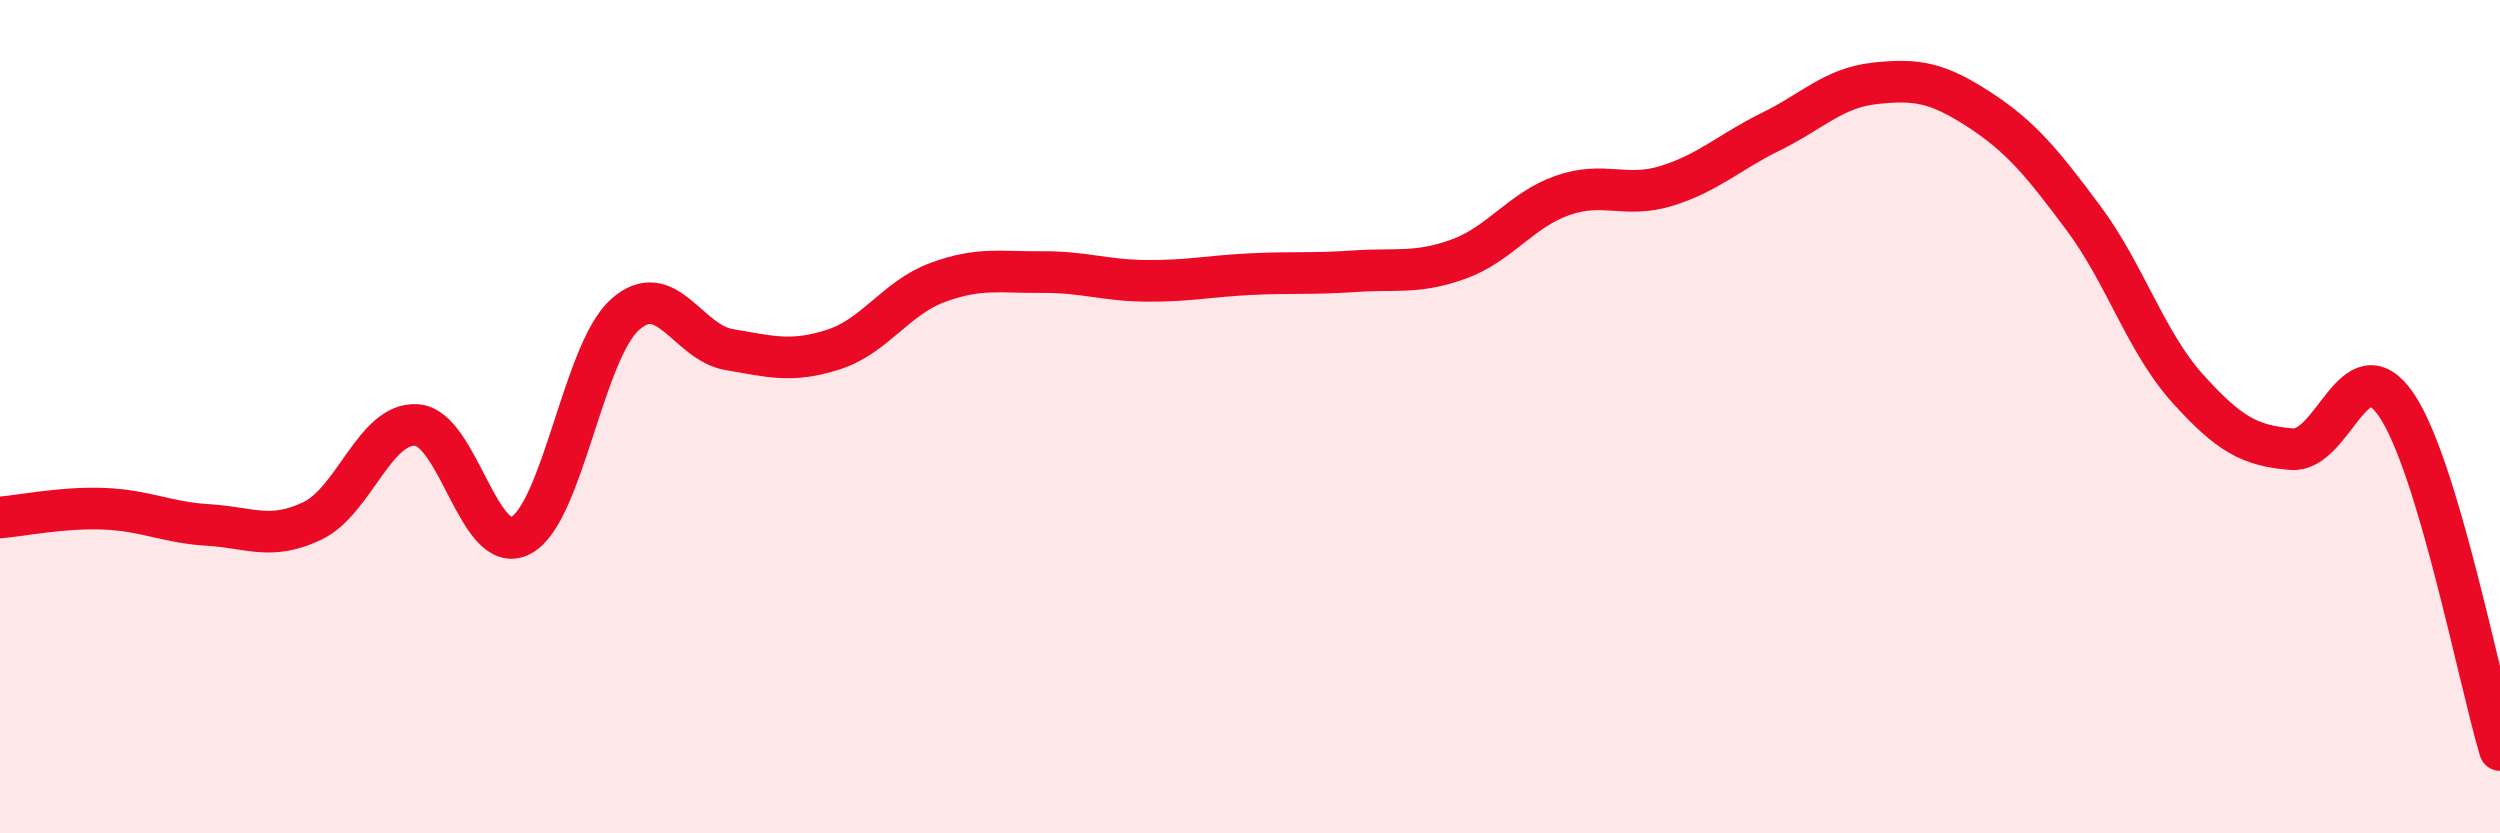
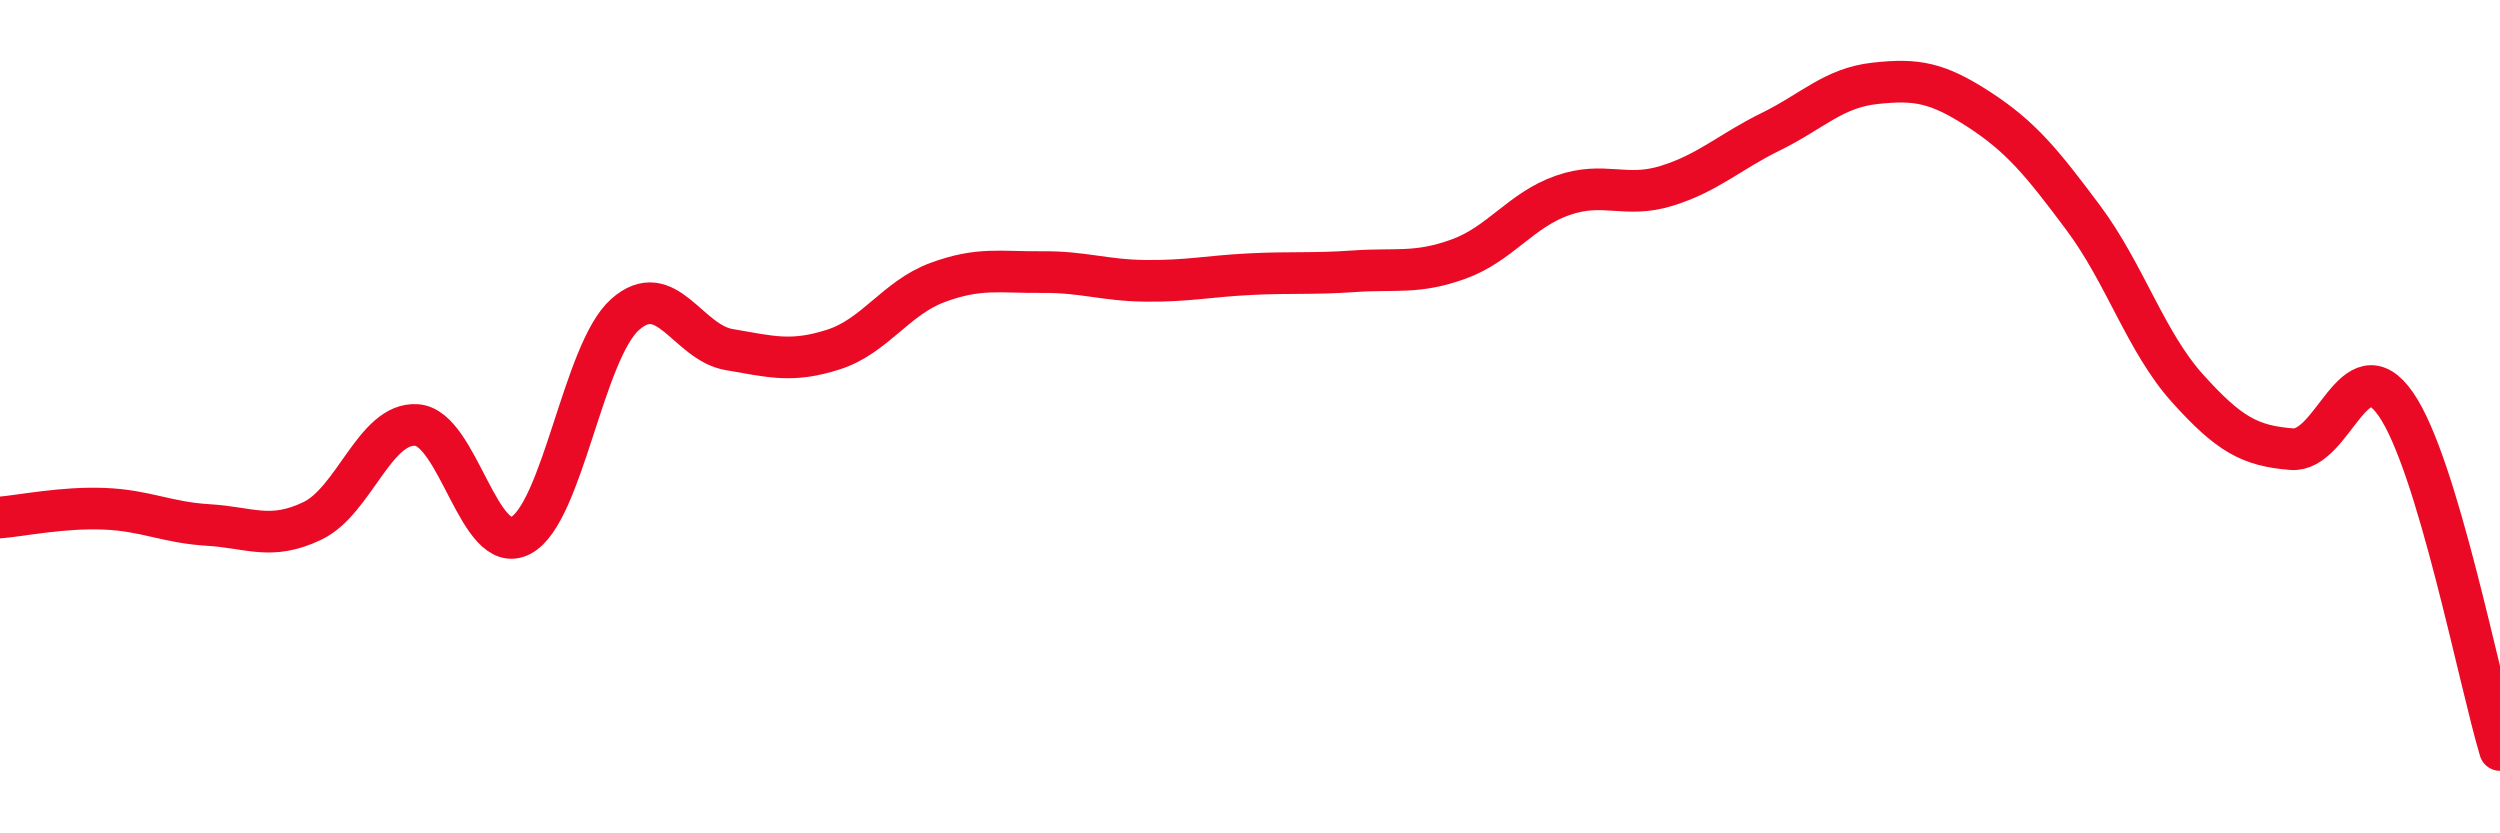
<svg xmlns="http://www.w3.org/2000/svg" width="60" height="20" viewBox="0 0 60 20">
-   <path d="M 0,12.42 C 0.5,12.38 1.5,12.17 2.5,12.21 C 3.5,12.25 4,12.54 5,12.6 C 6,12.66 6.5,12.98 7.5,12.5 C 8.5,12.02 9,10.13 10,10.2 C 11,10.27 11.5,13.38 12.5,12.85 C 13.5,12.32 14,8.44 15,7.55 C 16,6.66 16.5,8.22 17.5,8.39 C 18.5,8.56 19,8.71 20,8.39 C 21,8.07 21.5,7.15 22.5,6.78 C 23.5,6.41 24,6.54 25,6.53 C 26,6.52 26.5,6.73 27.5,6.74 C 28.5,6.75 29,6.63 30,6.58 C 31,6.53 31.5,6.58 32.5,6.51 C 33.5,6.44 34,6.58 35,6.22 C 36,5.86 36.5,5.04 37.5,4.69 C 38.5,4.34 39,4.77 40,4.46 C 41,4.15 41.5,3.65 42.5,3.16 C 43.5,2.67 44,2.11 45,2 C 46,1.89 46.5,1.98 47.5,2.63 C 48.5,3.28 49,3.89 50,5.23 C 51,6.57 51.5,8.21 52.5,9.32 C 53.5,10.43 54,10.7 55,10.78 C 56,10.86 56.5,8.26 57.5,9.7 C 58.5,11.14 59.5,16.34 60,18L60 20L0 20Z" fill="#EB0A25" opacity="0.1" stroke-linecap="round" stroke-linejoin="round" />
  <path d="M 0,12.42 C 0.5,12.38 1.5,12.17 2.5,12.21 C 3.5,12.25 4,12.54 5,12.6 C 6,12.66 6.5,12.98 7.5,12.5 C 8.5,12.02 9,10.13 10,10.2 C 11,10.27 11.5,13.38 12.5,12.85 C 13.5,12.32 14,8.44 15,7.55 C 16,6.66 16.5,8.22 17.5,8.39 C 18.5,8.56 19,8.71 20,8.39 C 21,8.07 21.5,7.15 22.5,6.78 C 23.5,6.41 24,6.54 25,6.53 C 26,6.52 26.5,6.73 27.5,6.74 C 28.5,6.75 29,6.63 30,6.58 C 31,6.53 31.5,6.58 32.5,6.51 C 33.5,6.44 34,6.58 35,6.22 C 36,5.86 36.5,5.04 37.5,4.69 C 38.5,4.34 39,4.77 40,4.46 C 41,4.15 41.5,3.65 42.5,3.16 C 43.5,2.67 44,2.11 45,2 C 46,1.89 46.5,1.98 47.5,2.63 C 48.5,3.28 49,3.89 50,5.23 C 51,6.57 51.5,8.21 52.5,9.32 C 53.5,10.43 54,10.7 55,10.78 C 56,10.86 56.5,8.26 57.5,9.7 C 58.5,11.14 59.5,16.34 60,18" stroke="#EB0A25" stroke-width="1" fill="none" stroke-linecap="round" stroke-linejoin="round" />
</svg>